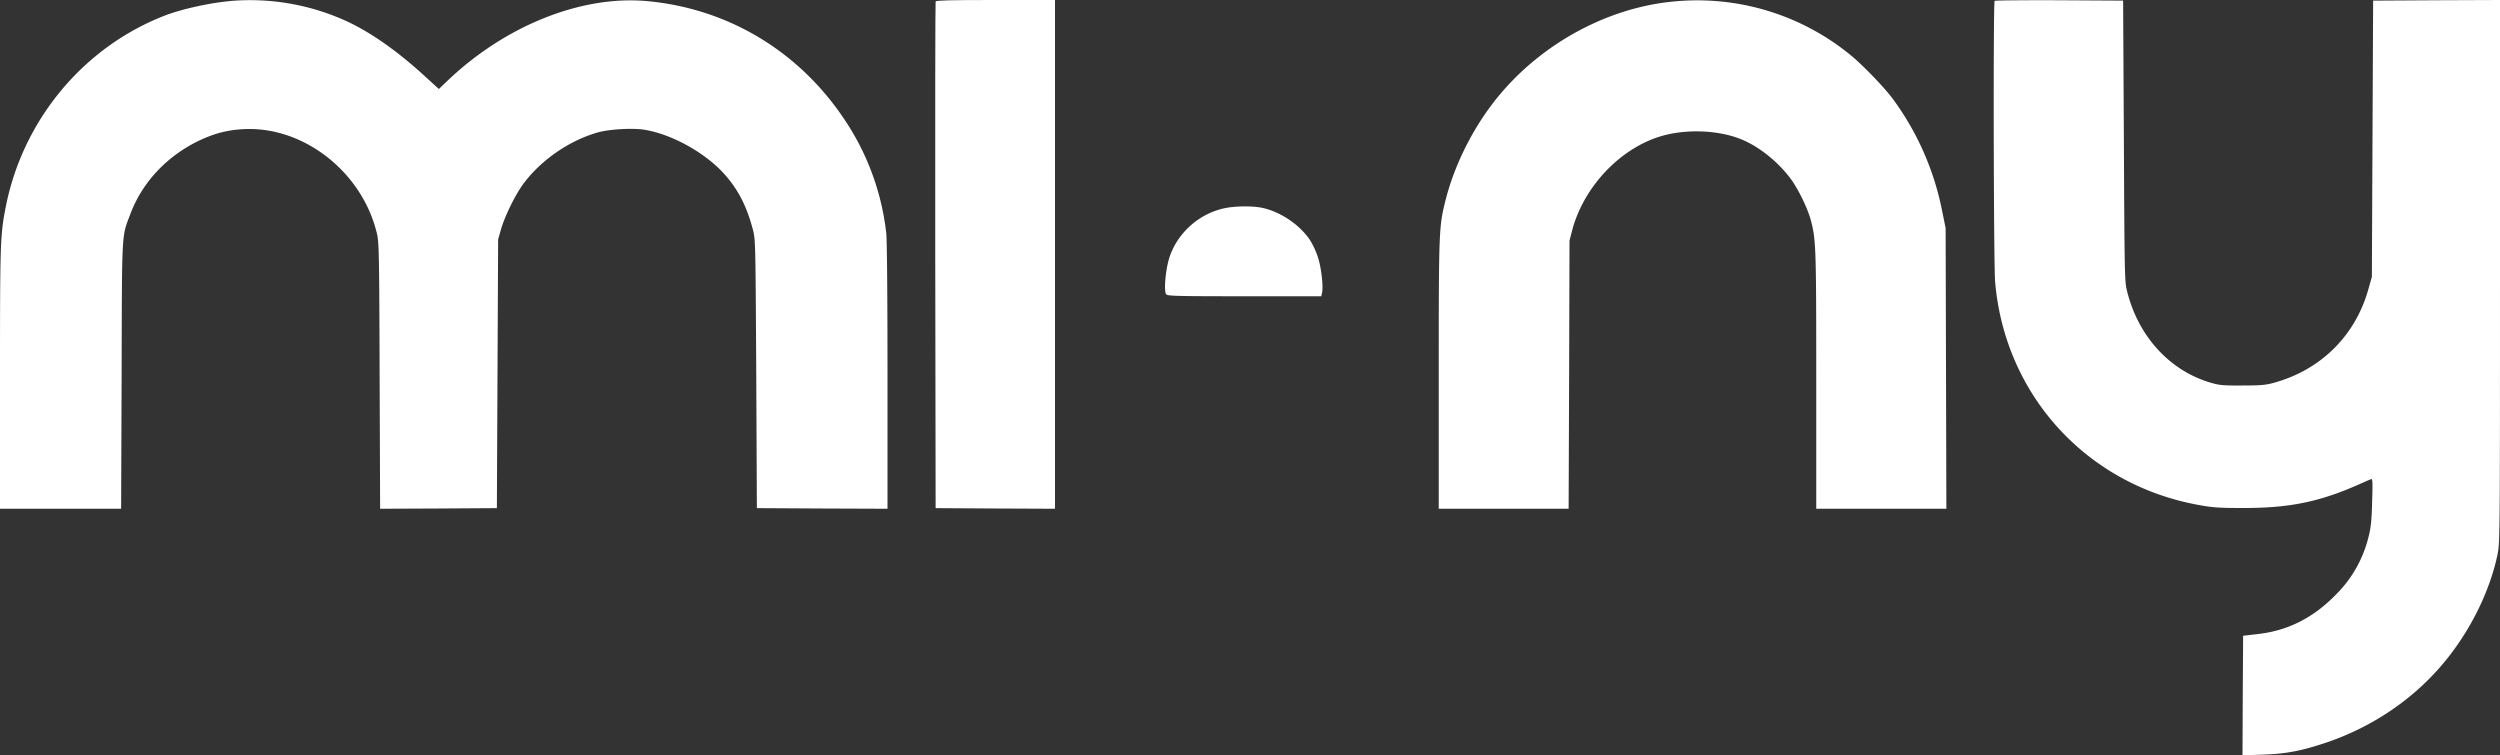
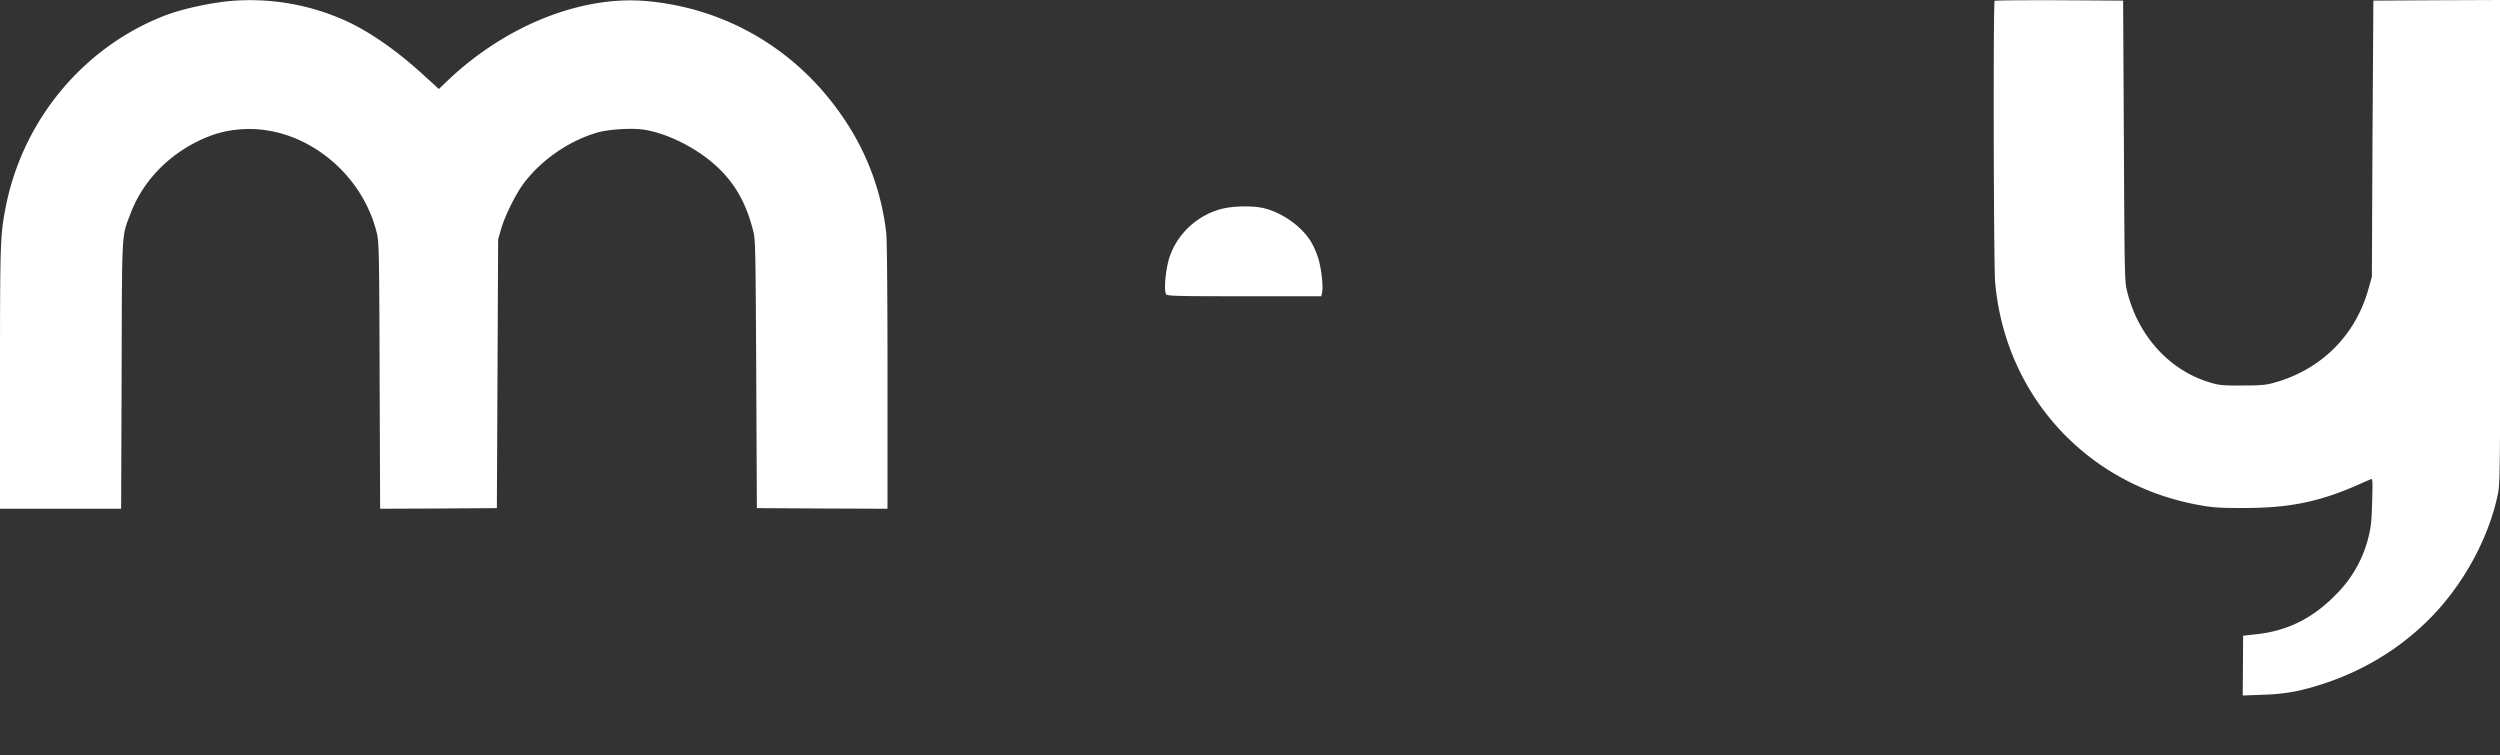
<svg xmlns="http://www.w3.org/2000/svg" viewBox="0 0 2000 604.3" height="604.3" width="2000">
  <rect x="0" y="0" width="2000" height="604.3" fill="#333333" stroke="none" />
  <defs>
    <style>.a{fill:#fff;}</style>
  </defs>
  <g transform="translate(0 604)">
    <path d="M185.5-603.3c-17.3,1.5-39.7,6.4-53.5,11.7C66.8-566.4,18.3-508.1,4.6-438.5.2-416,0-410.6,0-301.3V-197H96.9l.4-106.8c.3-117.9-.1-110.3,7-129,9.4-25.1,28.7-45.8,54.1-58.3,12.7-6.1,23.2-8.9,36.6-9.6,48.1-2.4,95,34.5,106.6,83.8,1.6,6.7,1.8,17.2,2.1,113.7l.4,106.2,46.7-.2,46.7-.3L398-305l.5-107.5,2.3-8c3-10.6,11.7-28.3,18.3-37,14.1-18.7,36.3-34,58.9-40.5,9.3-2.7,28.8-3.8,38.2-2.1,21.4,3.7,47.1,17.9,62.3,34.3,11.4,12.3,18.7,26.1,23.7,45.1,2.2,8.1,2.2,9.2,2.8,115.7l.5,107.5,52.3.3,52.2.2V-302.7c0-64.2-.4-109.3-1-114.8a203.327,203.327,0,0,0-33.5-91c-36.4-54.6-93.2-88.7-157.8-94.6-52.2-4.8-113,19.3-159.4,63.4l-7.2,6.9L338.8-544c-20.7-18.9-41-33.2-59.7-42.2A185.579,185.579,0,0,0,185.5-603.3Z" class="a" />
-     <path d="M748.5-602.8c-.3.7-.4,92.2-.3,203.3l.3,202,47.8.3,47.7.2V-604H796.5C759.4-604,748.8-603.7,748.5-602.8Z" class="a" />
-     <path d="M1340-602.9c-52.6,4.6-105.3,32.7-140.6,75.1-19.7,23.6-35.4,54.2-42.9,83.7-5.4,21.3-5.5,24.3-5.5,140.2V-197h103.9l.4-107.3.3-107.2,2.2-8.5c8.9-33.3,36.1-63.1,67.7-74,20.1-6.9,46.9-6.5,66.4,1,15,5.8,31.1,18.7,41.5,33.2,6,8.6,13.2,23.6,15.5,32.8,3.9,15.3,4.1,22.5,4.1,127.7V-197h104.1l-.3-112.3-.3-112.2-2.8-13.8a224.3,224.3,0,0,0-39.3-89.4c-7.1-9.6-24.4-27.5-34.4-35.6A193.538,193.538,0,0,0,1340-602.9Z" class="a" />
-     <path d="M1595.7-603.3c-1.2,1.1-.8,211.5.4,224.8,7.8,90.8,73.5,162.6,163.5,178.6,11,2,16.3,2.3,35.4,2.3,36.3,0,60.1-4.8,91.3-18.5,5.1-2.3,9.8-4.3,10.6-4.6,1.2-.5,1.3,2.3.8,18.3-.4,15.5-1,20.6-3,28.4a97.373,97.373,0,0,1-25.6,45.3c-18.4,19-38.8,29.3-63.3,32l-11.3,1.3-.3,47.8L1794,.3l16.2-.6c18.8-.6,31.4-3.1,51-9.7,36.8-12.5,69.4-34.6,93.5-63.4,21.3-25.4,37.2-57.4,43.4-87.4,1.8-9.2,1.9-15.3,1.9-226.3V-604l-50.7.2-50.8.3L1898-493l-.5,110.5-2.7,9.5c-10.3,37.3-37.9,64.8-75.6,75.2-6.4,1.8-10.6,2.2-25.2,2.2-15.3.1-18.5-.2-25.3-2.2-33.1-9.6-58.6-37.6-67.3-74.3-1.7-6.8-1.8-16.6-2.3-119.4l-.6-112-51.1-.3C1619.3-603.9,1596-603.7,1595.7-603.3Z" class="a" />
+     <path d="M1595.7-603.3c-1.2,1.1-.8,211.5.4,224.8,7.8,90.8,73.5,162.6,163.5,178.6,11,2,16.3,2.3,35.4,2.3,36.3,0,60.1-4.8,91.3-18.5,5.1-2.3,9.8-4.3,10.6-4.6,1.2-.5,1.3,2.3.8,18.3-.4,15.5-1,20.6-3,28.4a97.373,97.373,0,0,1-25.6,45.3c-18.4,19-38.8,29.3-63.3,32l-11.3,1.3-.3,47.8l16.2-.6c18.8-.6,31.4-3.1,51-9.7,36.8-12.5,69.4-34.6,93.5-63.4,21.3-25.4,37.2-57.4,43.4-87.4,1.8-9.2,1.9-15.3,1.9-226.3V-604l-50.7.2-50.8.3L1898-493l-.5,110.5-2.7,9.5c-10.3,37.3-37.9,64.8-75.6,75.2-6.4,1.8-10.6,2.2-25.2,2.2-15.3.1-18.5-.2-25.3-2.2-33.1-9.6-58.6-37.6-67.3-74.3-1.7-6.8-1.8-16.6-2.3-119.4l-.6-112-51.1-.3C1619.3-603.9,1596-603.7,1595.7-603.3Z" class="a" />
    <path d="M979.5-437.4c-20.5,4.4-37.8,20-44.1,39.8-3,9.7-4.5,26.6-2.4,29.1,1.1,1.3,8.7,1.5,62.6,1.5H1057l.6-2.6c1.2-4.7-.5-19.9-3.1-28.1a65.786,65.786,0,0,0-6.3-13.9c-7.8-12-22.9-22.5-37.4-25.9C1002.9-439.4,988.6-439.3,979.5-437.4Z" class="a" />
  </g>
</svg>